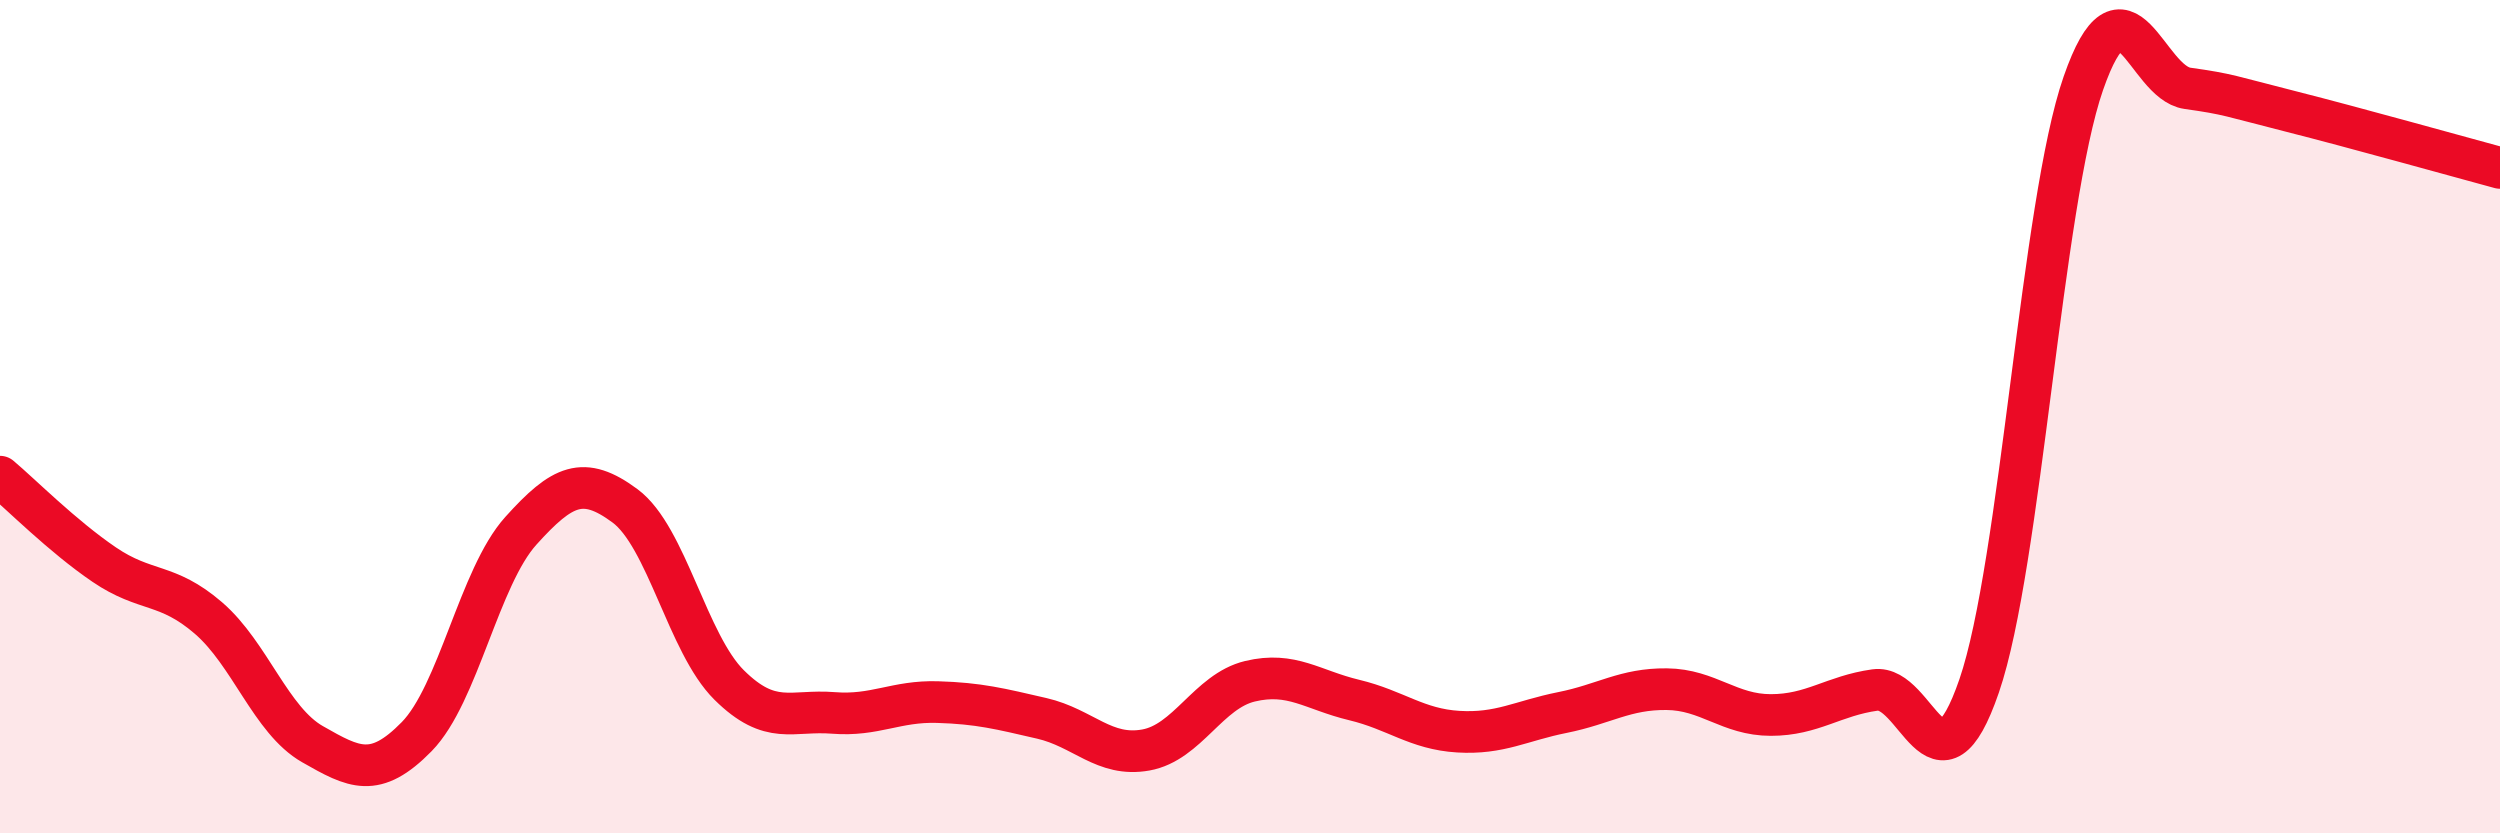
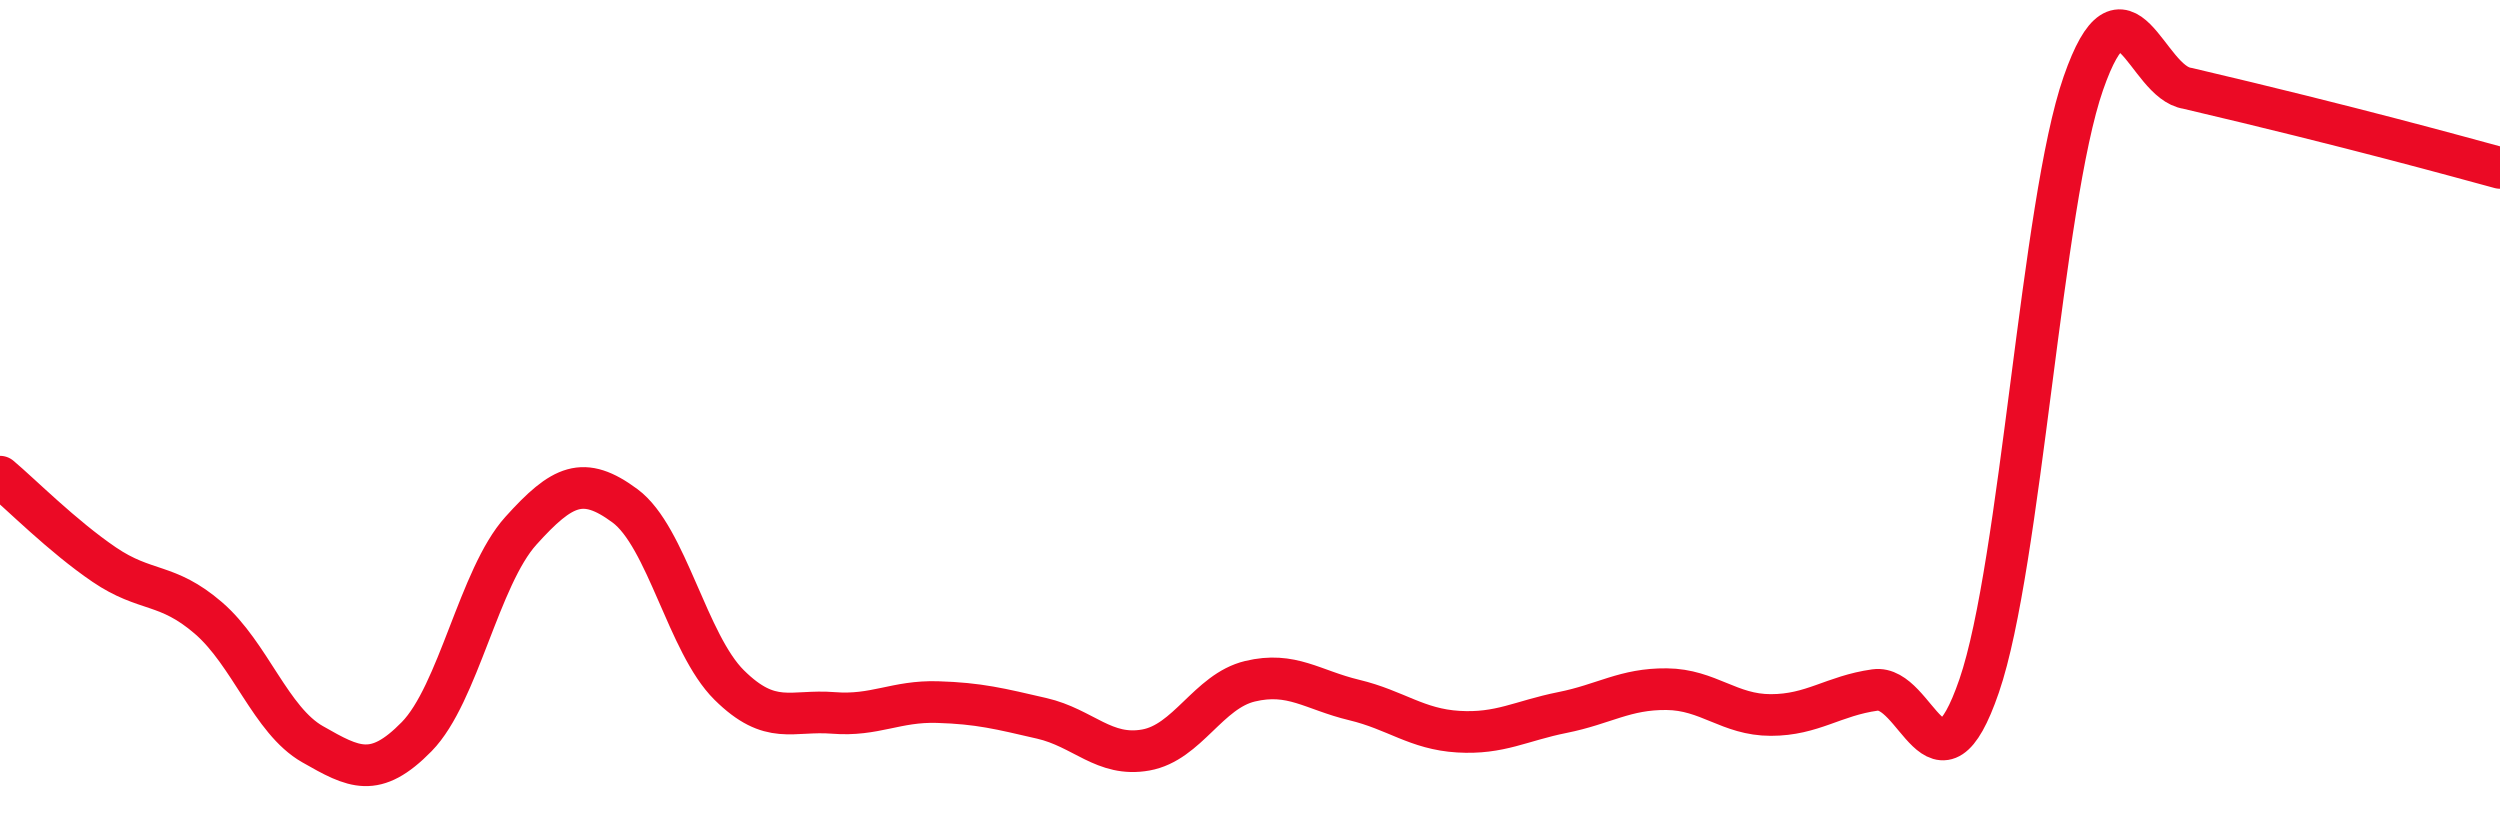
<svg xmlns="http://www.w3.org/2000/svg" width="60" height="20" viewBox="0 0 60 20">
-   <path d="M 0,11.44 C 0.5,11.86 1.5,12.87 2.5,13.55 C 3.5,14.23 4,13.97 5,14.83 C 6,15.69 6.5,17.29 7.5,17.86 C 8.5,18.43 9,18.7 10,17.68 C 11,16.66 11.5,13.85 12.5,12.74 C 13.5,11.63 14,11.4 15,12.14 C 16,12.88 16.5,15.45 17.5,16.44 C 18.5,17.43 19,17.03 20,17.11 C 21,17.19 21.5,16.82 22.5,16.85 C 23.5,16.88 24,17.01 25,17.24 C 26,17.47 26.5,18.18 27.5,18 C 28.5,17.82 29,16.59 30,16.35 C 31,16.11 31.5,16.56 32.5,16.8 C 33.5,17.04 34,17.5 35,17.56 C 36,17.62 36.5,17.3 37.5,17.1 C 38.5,16.9 39,16.53 40,16.54 C 41,16.55 41.5,17.16 42.5,17.16 C 43.5,17.16 44,16.7 45,16.56 C 46,16.42 46.5,19.37 47.5,16.46 C 48.5,13.55 49,4.87 50,2 C 51,-0.87 51.5,1.98 52.5,2.12 C 53.5,2.26 53.5,2.3 55,2.68 C 56.5,3.06 59,3.76 60,4.03L60 20L0 20Z" fill="#EB0A25" opacity="0.1" stroke-linecap="round" stroke-linejoin="round" />
-   <path d="M 0,11.44 C 0.5,11.86 1.5,12.87 2.5,13.55 C 3.5,14.23 4,13.97 5,14.83 C 6,15.69 6.5,17.29 7.5,17.86 C 8.5,18.43 9,18.7 10,17.68 C 11,16.66 11.5,13.85 12.5,12.74 C 13.5,11.63 14,11.4 15,12.14 C 16,12.88 16.5,15.45 17.5,16.44 C 18.5,17.43 19,17.03 20,17.11 C 21,17.19 21.5,16.82 22.5,16.85 C 23.5,16.88 24,17.01 25,17.24 C 26,17.47 26.5,18.18 27.5,18 C 28.5,17.82 29,16.59 30,16.35 C 31,16.11 31.5,16.56 32.5,16.8 C 33.5,17.04 34,17.5 35,17.56 C 36,17.62 36.5,17.3 37.5,17.1 C 38.5,16.9 39,16.53 40,16.54 C 41,16.55 41.5,17.16 42.5,17.16 C 43.5,17.16 44,16.7 45,16.56 C 46,16.42 46.5,19.37 47.5,16.46 C 48.5,13.55 49,4.87 50,2 C 51,-0.87 51.5,1.98 52.5,2.12 C 53.5,2.26 53.5,2.3 55,2.68 C 56.5,3.06 59,3.76 60,4.03" stroke="#EB0A25" stroke-width="1" fill="none" stroke-linecap="round" stroke-linejoin="round" />
+   <path d="M 0,11.44 C 0.5,11.86 1.5,12.87 2.5,13.55 C 3.5,14.23 4,13.97 5,14.83 C 6,15.69 6.5,17.29 7.5,17.86 C 8.5,18.43 9,18.7 10,17.68 C 11,16.66 11.5,13.85 12.5,12.74 C 13.5,11.63 14,11.4 15,12.14 C 16,12.88 16.5,15.45 17.5,16.44 C 18.5,17.43 19,17.03 20,17.11 C 21,17.19 21.5,16.82 22.5,16.85 C 23.5,16.88 24,17.01 25,17.24 C 26,17.47 26.5,18.18 27.5,18 C 28.5,17.82 29,16.59 30,16.35 C 31,16.11 31.5,16.56 32.5,16.8 C 33.5,17.04 34,17.5 35,17.56 C 36,17.62 36.5,17.3 37.5,17.1 C 38.5,16.9 39,16.53 40,16.54 C 41,16.55 41.5,17.16 42.5,17.16 C 43.5,17.16 44,16.7 45,16.56 C 46,16.42 46.5,19.37 47.5,16.46 C 48.5,13.55 49,4.87 50,2 C 51,-0.87 51.5,1.98 52.5,2.12 C 56.5,3.06 59,3.76 60,4.03" stroke="#EB0A25" stroke-width="1" fill="none" stroke-linecap="round" stroke-linejoin="round" />
</svg>